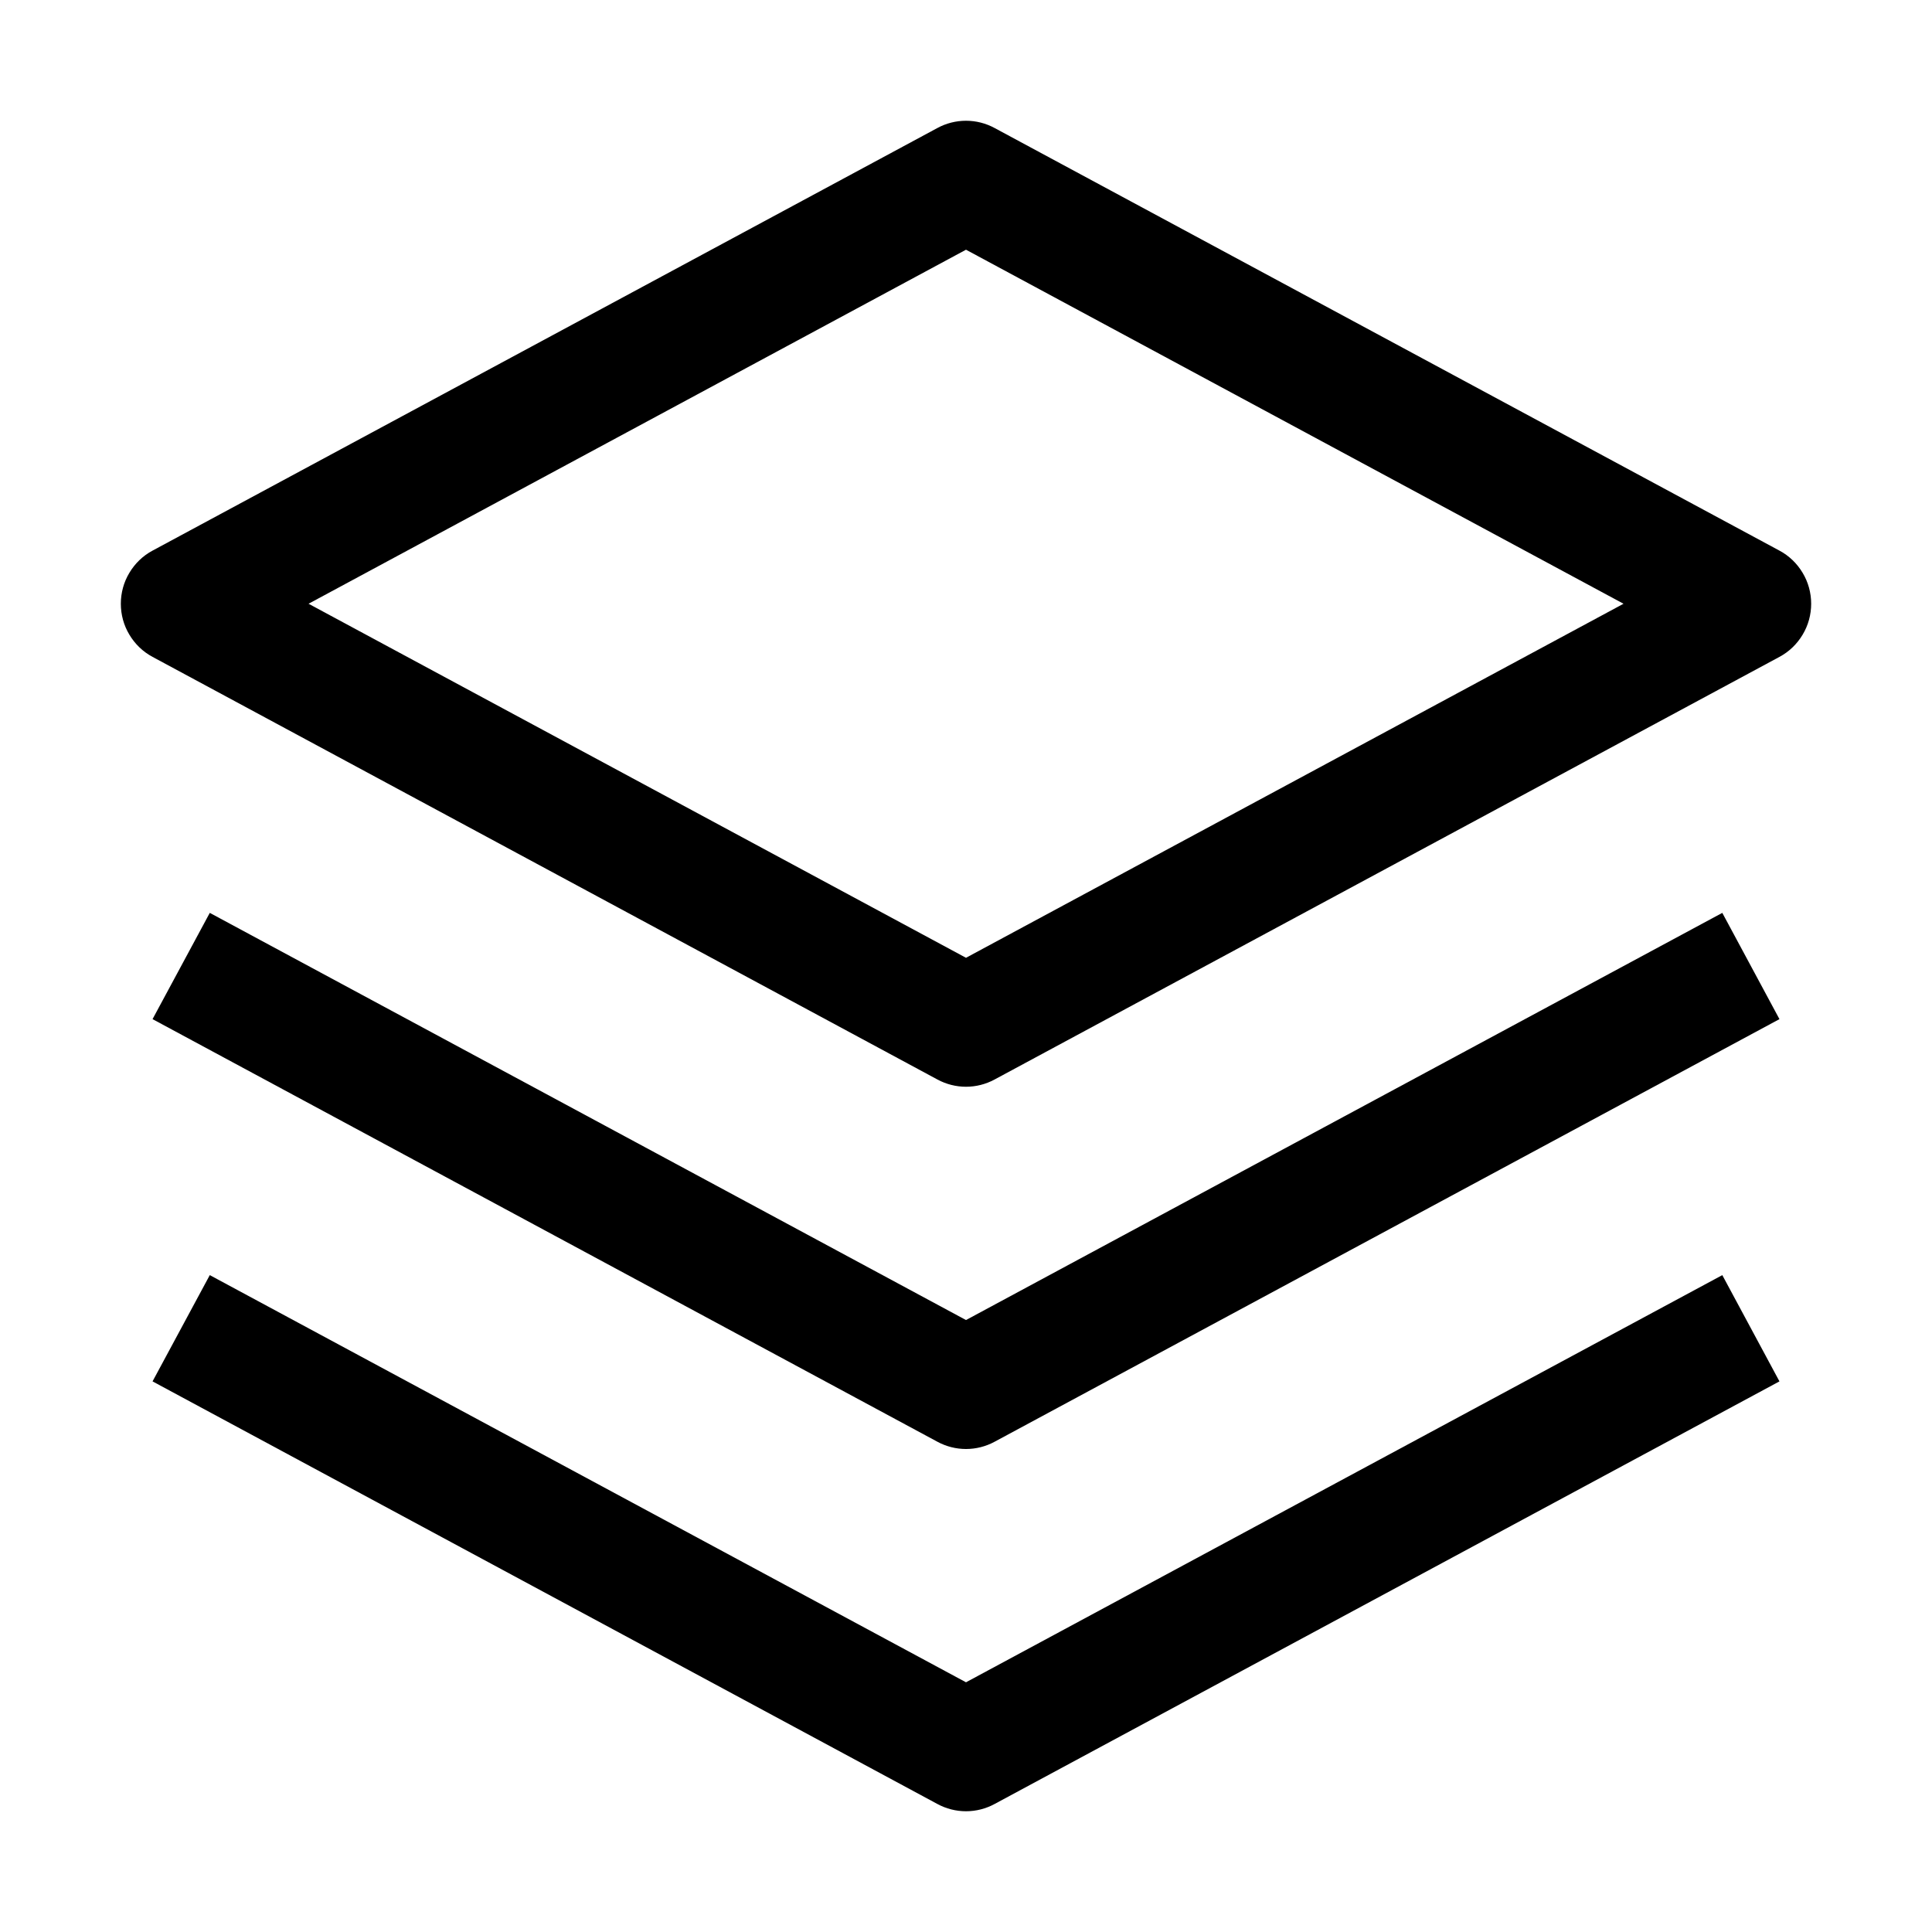
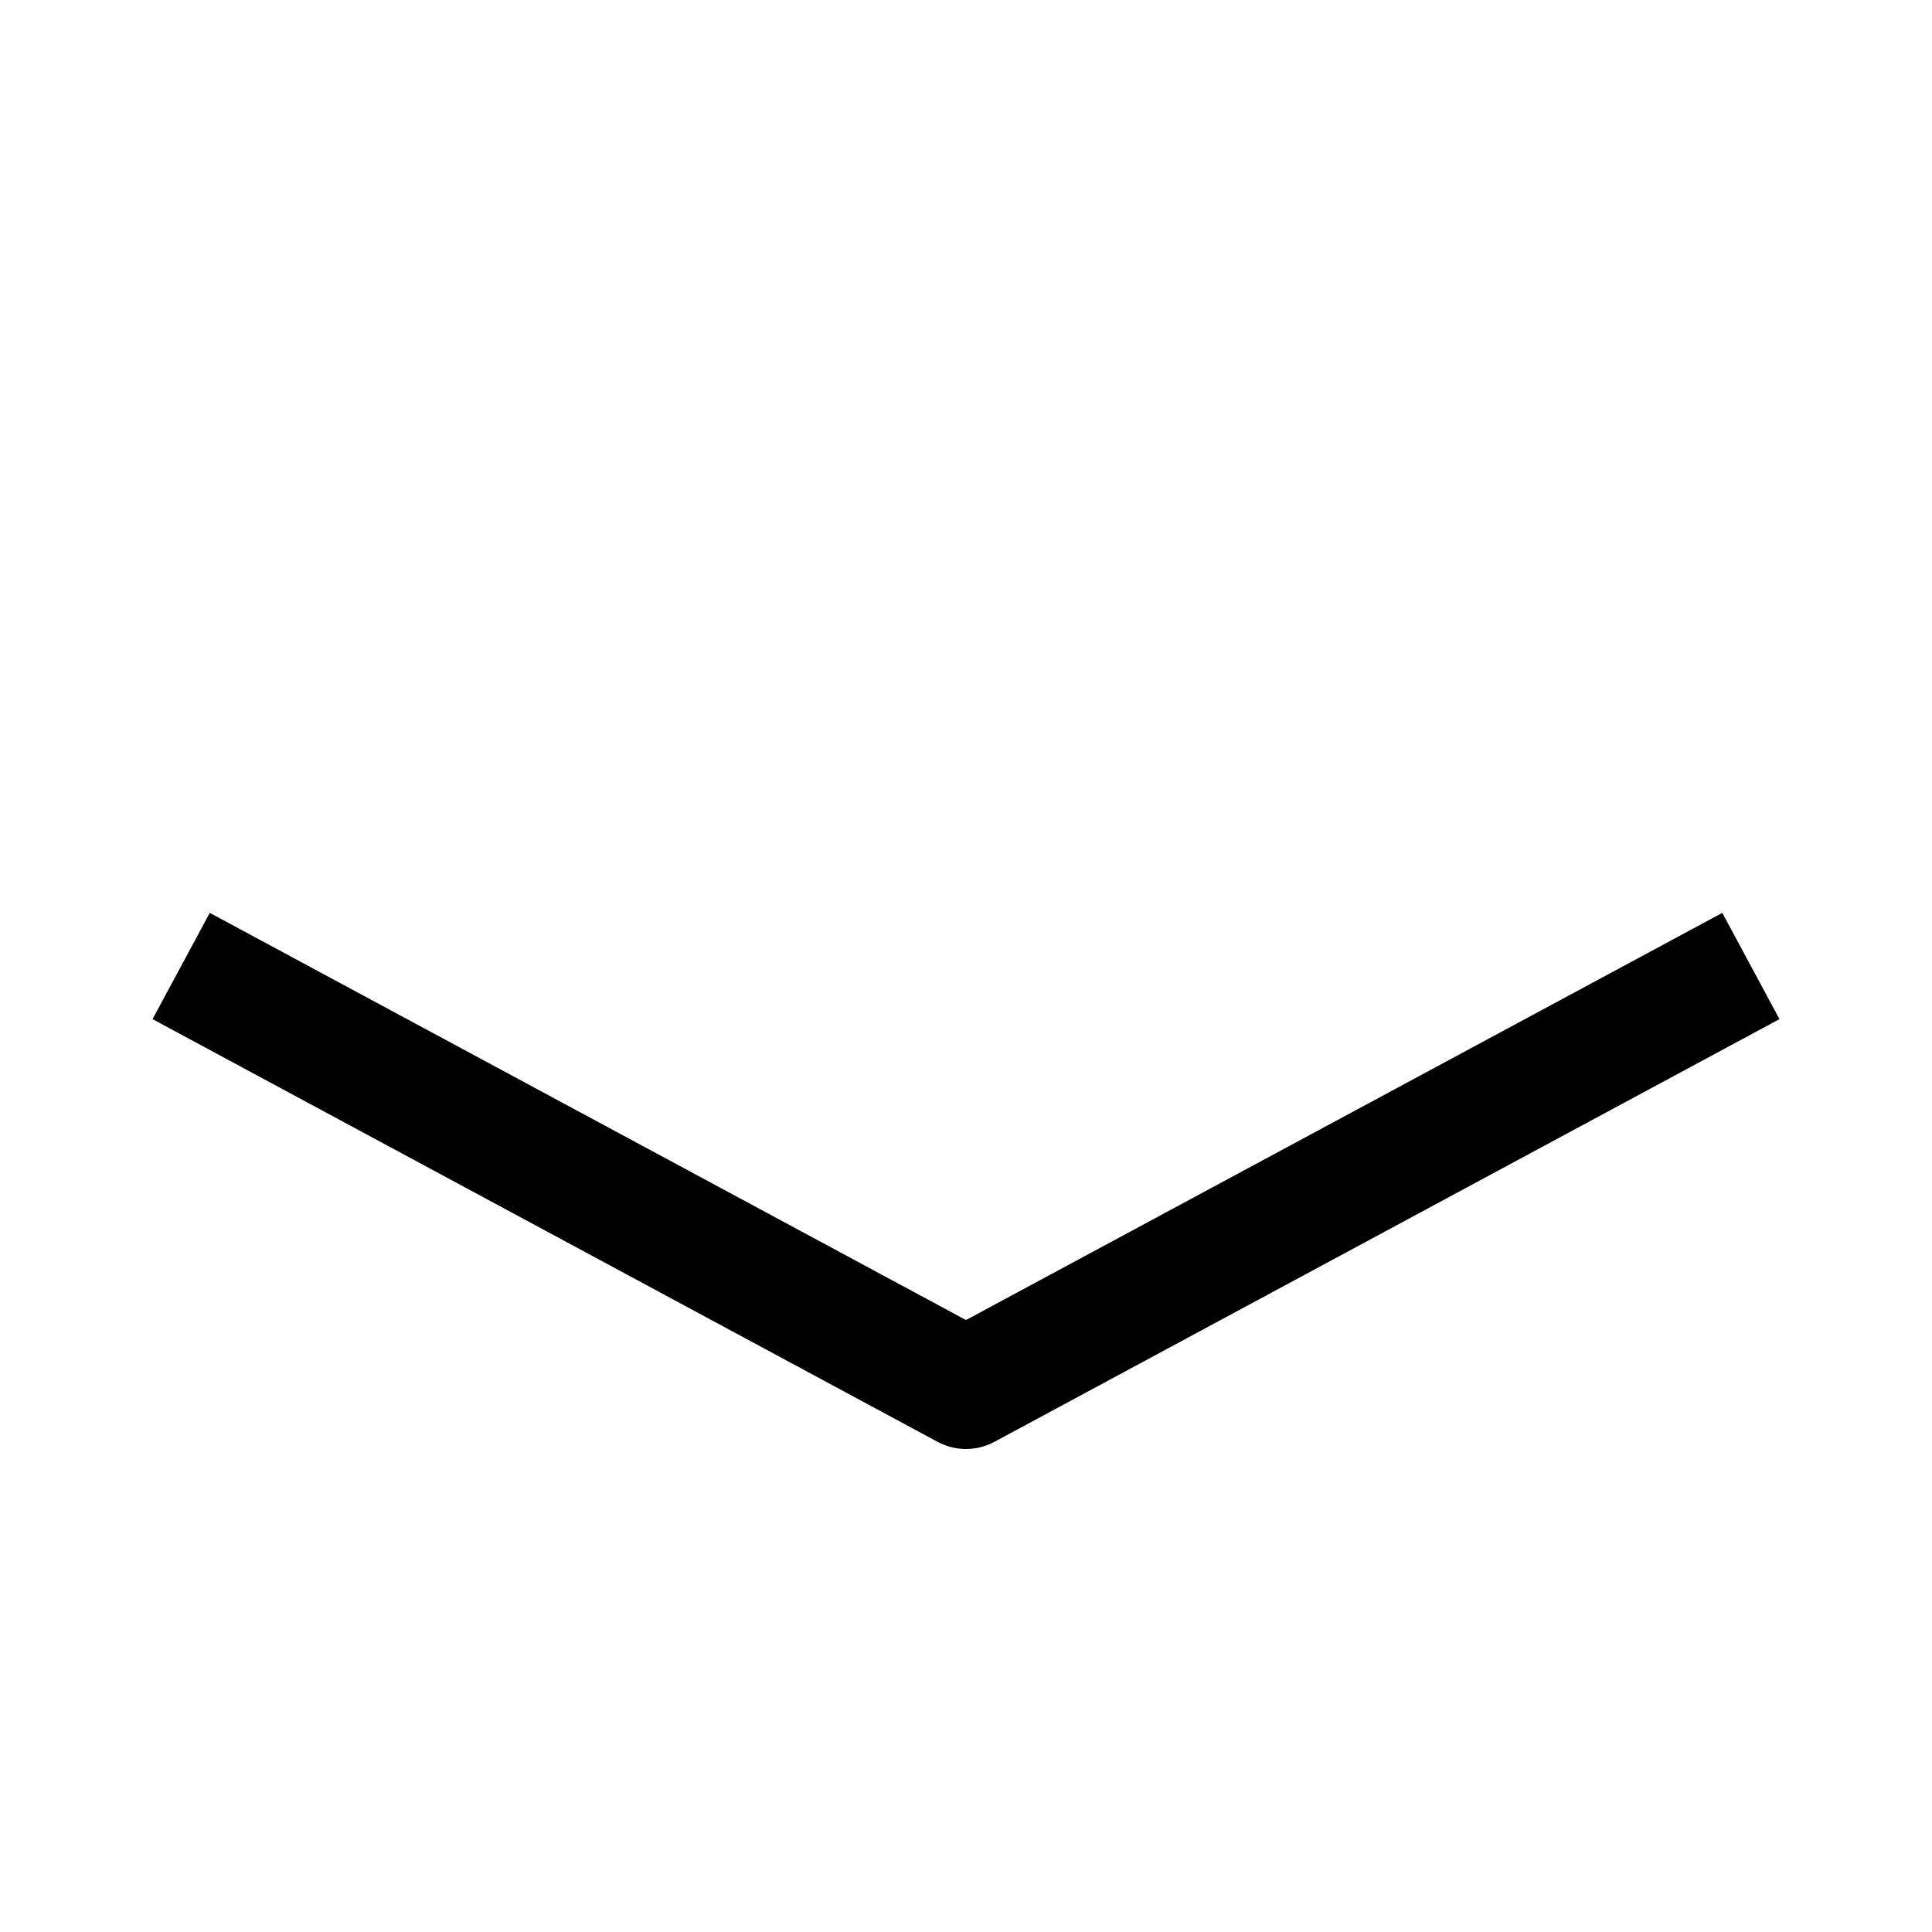
<svg xmlns="http://www.w3.org/2000/svg" width="24" height="24" viewBox="0 0 24 24" fill="none">
  <path d="M12 18C11.876 18 11.754 17.969 11.645 17.91L1.895 12.66L2.606 11.34L12 16.398L21.395 11.34L22.105 12.66L12.355 17.91C12.246 17.969 12.124 18 12 18Z" fill="black" style="fill:black;fill-opacity:1;" />
-   <path d="M12 22.5C11.876 22.5 11.754 22.469 11.645 22.41L1.895 17.16L2.606 15.84L12 20.898L21.395 15.84L22.105 17.16L12.355 22.41C12.246 22.469 12.124 22.5 12 22.5ZM12 13.5C11.876 13.5 11.754 13.469 11.645 13.41L1.895 8.16C1.775 8.096 1.676 8 1.607 7.884C1.537 7.768 1.501 7.635 1.501 7.5C1.501 7.365 1.537 7.232 1.607 7.116C1.676 7 1.775 6.904 1.895 6.84L11.645 1.59C11.754 1.531 11.876 1.5 12 1.5C12.124 1.5 12.246 1.531 12.355 1.59L22.105 6.84C22.225 6.904 22.324 7 22.393 7.116C22.463 7.232 22.499 7.365 22.499 7.5C22.499 7.635 22.463 7.768 22.393 7.884C22.324 8 22.225 8.096 22.105 8.16L12.355 13.41C12.246 13.469 12.124 13.5 12 13.5ZM3.833 7.5L12 11.898L20.168 7.5L12 3.102L3.833 7.5Z" fill="black" style="fill:black;fill-opacity:1;" />
</svg>